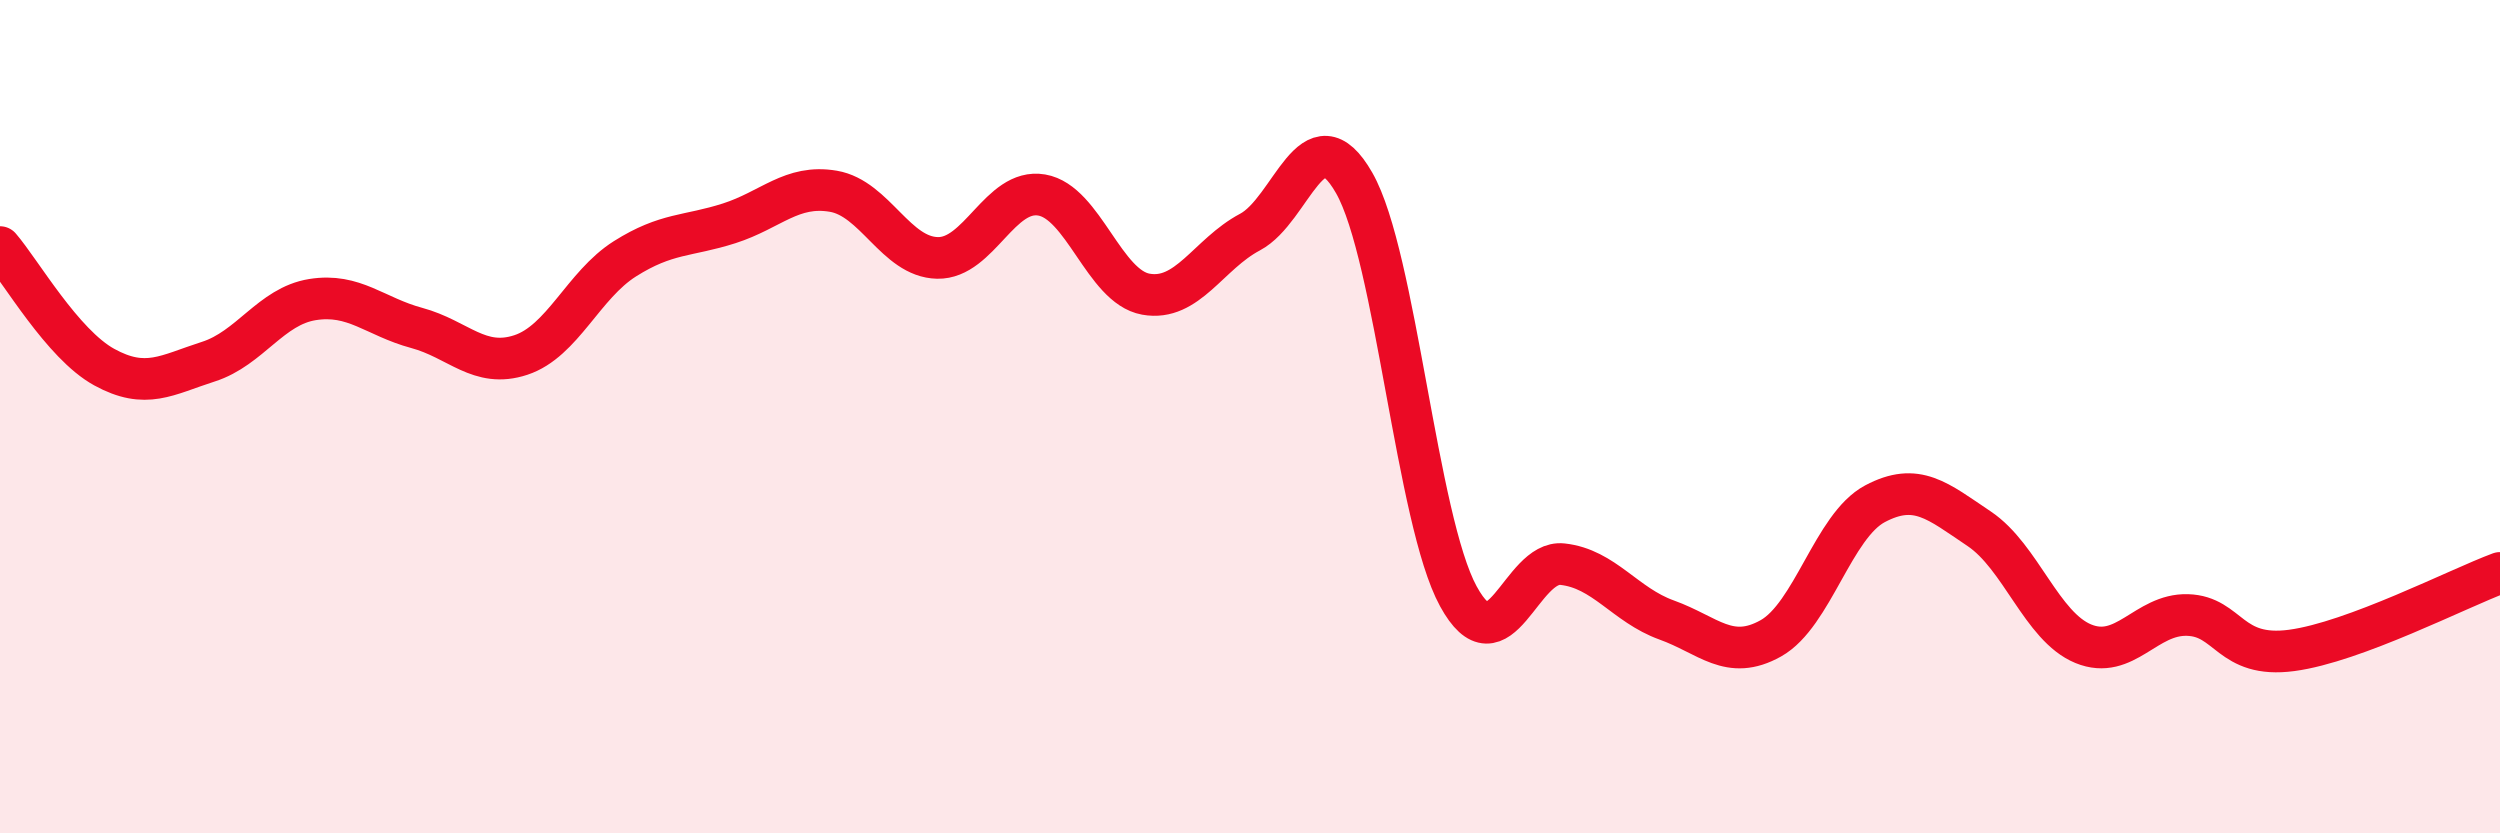
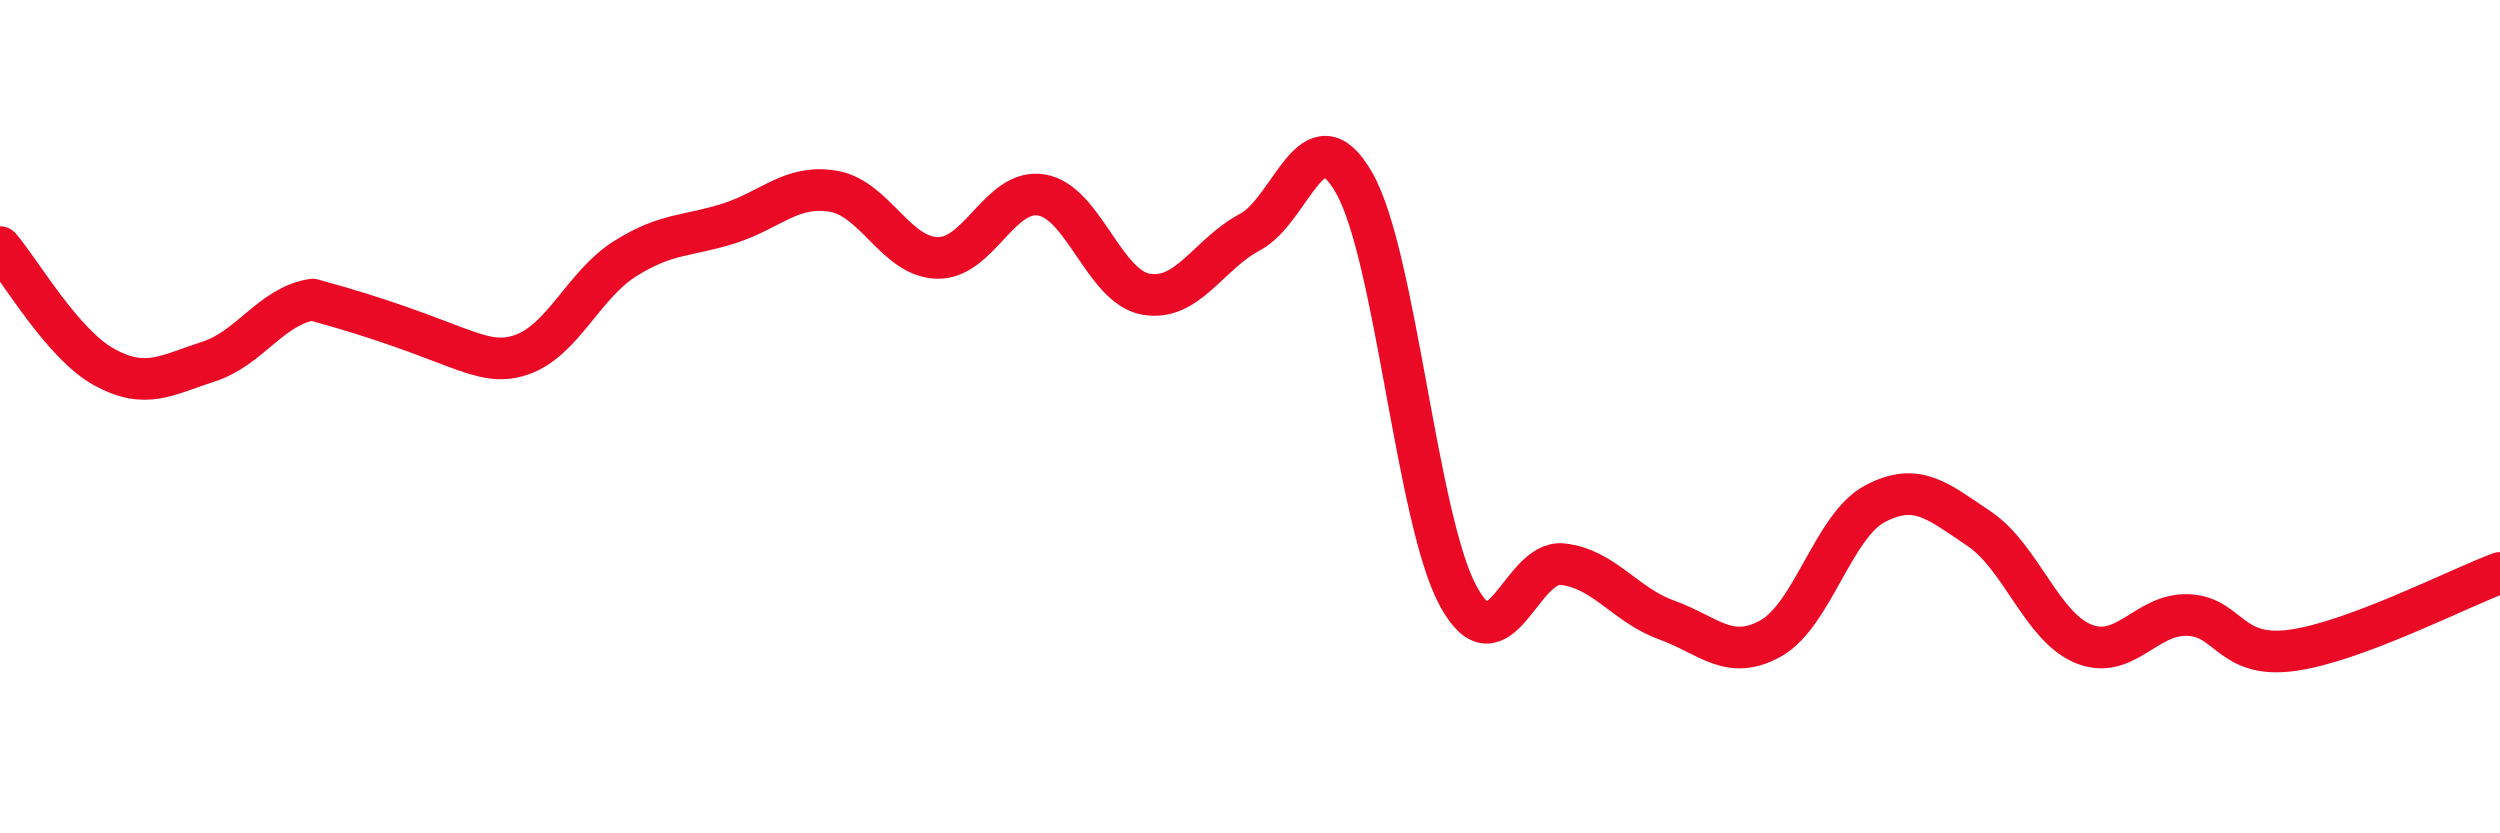
<svg xmlns="http://www.w3.org/2000/svg" width="60" height="20" viewBox="0 0 60 20">
-   <path d="M 0,5.93 C 0.5,6.51 1.5,8.26 2.5,8.81 C 3.5,9.36 4,9 5,8.68 C 6,8.36 6.5,7.35 7.5,7.19 C 8.5,7.03 9,7.6 10,7.87 C 11,8.14 11.5,8.85 12.5,8.52 C 13.5,8.19 14,6.84 15,6.21 C 16,5.58 16.5,5.68 17.5,5.36 C 18.5,5.04 19,4.42 20,4.59 C 21,4.76 21.5,6.17 22.5,6.19 C 23.5,6.21 24,4.51 25,4.68 C 26,4.85 26.5,6.88 27.5,7.06 C 28.5,7.24 29,6.1 30,5.57 C 31,5.04 31.5,2.64 32.5,4.39 C 33.5,6.14 34,12.48 35,14.31 C 36,16.14 36.5,13.43 37.5,13.54 C 38.5,13.65 39,14.52 40,14.88 C 41,15.24 41.5,15.88 42.5,15.32 C 43.5,14.76 44,12.62 45,12.09 C 46,11.56 46.5,12.02 47.5,12.69 C 48.5,13.36 49,15.04 50,15.45 C 51,15.86 51.5,14.73 52.5,14.76 C 53.5,14.79 53.5,15.81 55,15.61 C 56.5,15.41 59,14.12 60,13.75L60 20L0 20Z" fill="#EB0A25" opacity="0.1" stroke-linecap="round" stroke-linejoin="round" />
-   <path d="M 0,5.93 C 0.5,6.51 1.5,8.26 2.5,8.81 C 3.5,9.36 4,9 5,8.68 C 6,8.36 6.5,7.35 7.5,7.19 C 8.5,7.03 9,7.6 10,7.87 C 11,8.14 11.5,8.85 12.5,8.52 C 13.5,8.19 14,6.84 15,6.21 C 16,5.58 16.5,5.68 17.5,5.36 C 18.5,5.04 19,4.42 20,4.59 C 21,4.76 21.5,6.17 22.5,6.19 C 23.5,6.21 24,4.51 25,4.68 C 26,4.85 26.5,6.88 27.5,7.06 C 28.5,7.24 29,6.1 30,5.57 C 31,5.04 31.5,2.64 32.5,4.39 C 33.5,6.14 34,12.48 35,14.31 C 36,16.14 36.5,13.43 37.5,13.54 C 38.5,13.65 39,14.52 40,14.88 C 41,15.24 41.5,15.88 42.5,15.32 C 43.5,14.76 44,12.62 45,12.09 C 46,11.56 46.5,12.02 47.5,12.69 C 48.5,13.36 49,15.04 50,15.45 C 51,15.86 51.5,14.73 52.5,14.76 C 53.5,14.79 53.5,15.81 55,15.61 C 56.5,15.41 59,14.12 60,13.75" stroke="#EB0A25" stroke-width="1" fill="none" stroke-linecap="round" stroke-linejoin="round" />
+   <path d="M 0,5.93 C 0.5,6.51 1.5,8.26 2.5,8.81 C 3.5,9.36 4,9 5,8.68 C 6,8.36 6.5,7.35 7.5,7.19 C 11,8.14 11.5,8.85 12.5,8.52 C 13.5,8.19 14,6.84 15,6.21 C 16,5.58 16.5,5.68 17.5,5.36 C 18.5,5.04 19,4.42 20,4.59 C 21,4.76 21.5,6.17 22.5,6.19 C 23.5,6.21 24,4.51 25,4.68 C 26,4.85 26.5,6.88 27.5,7.06 C 28.5,7.24 29,6.1 30,5.57 C 31,5.04 31.5,2.64 32.5,4.39 C 33.5,6.14 34,12.48 35,14.31 C 36,16.14 36.5,13.43 37.5,13.54 C 38.5,13.65 39,14.52 40,14.88 C 41,15.24 41.5,15.88 42.5,15.32 C 43.5,14.76 44,12.62 45,12.09 C 46,11.56 46.5,12.02 47.5,12.69 C 48.5,13.36 49,15.04 50,15.45 C 51,15.86 51.5,14.73 52.5,14.76 C 53.5,14.79 53.5,15.81 55,15.61 C 56.5,15.41 59,14.12 60,13.75" stroke="#EB0A25" stroke-width="1" fill="none" stroke-linecap="round" stroke-linejoin="round" />
</svg>